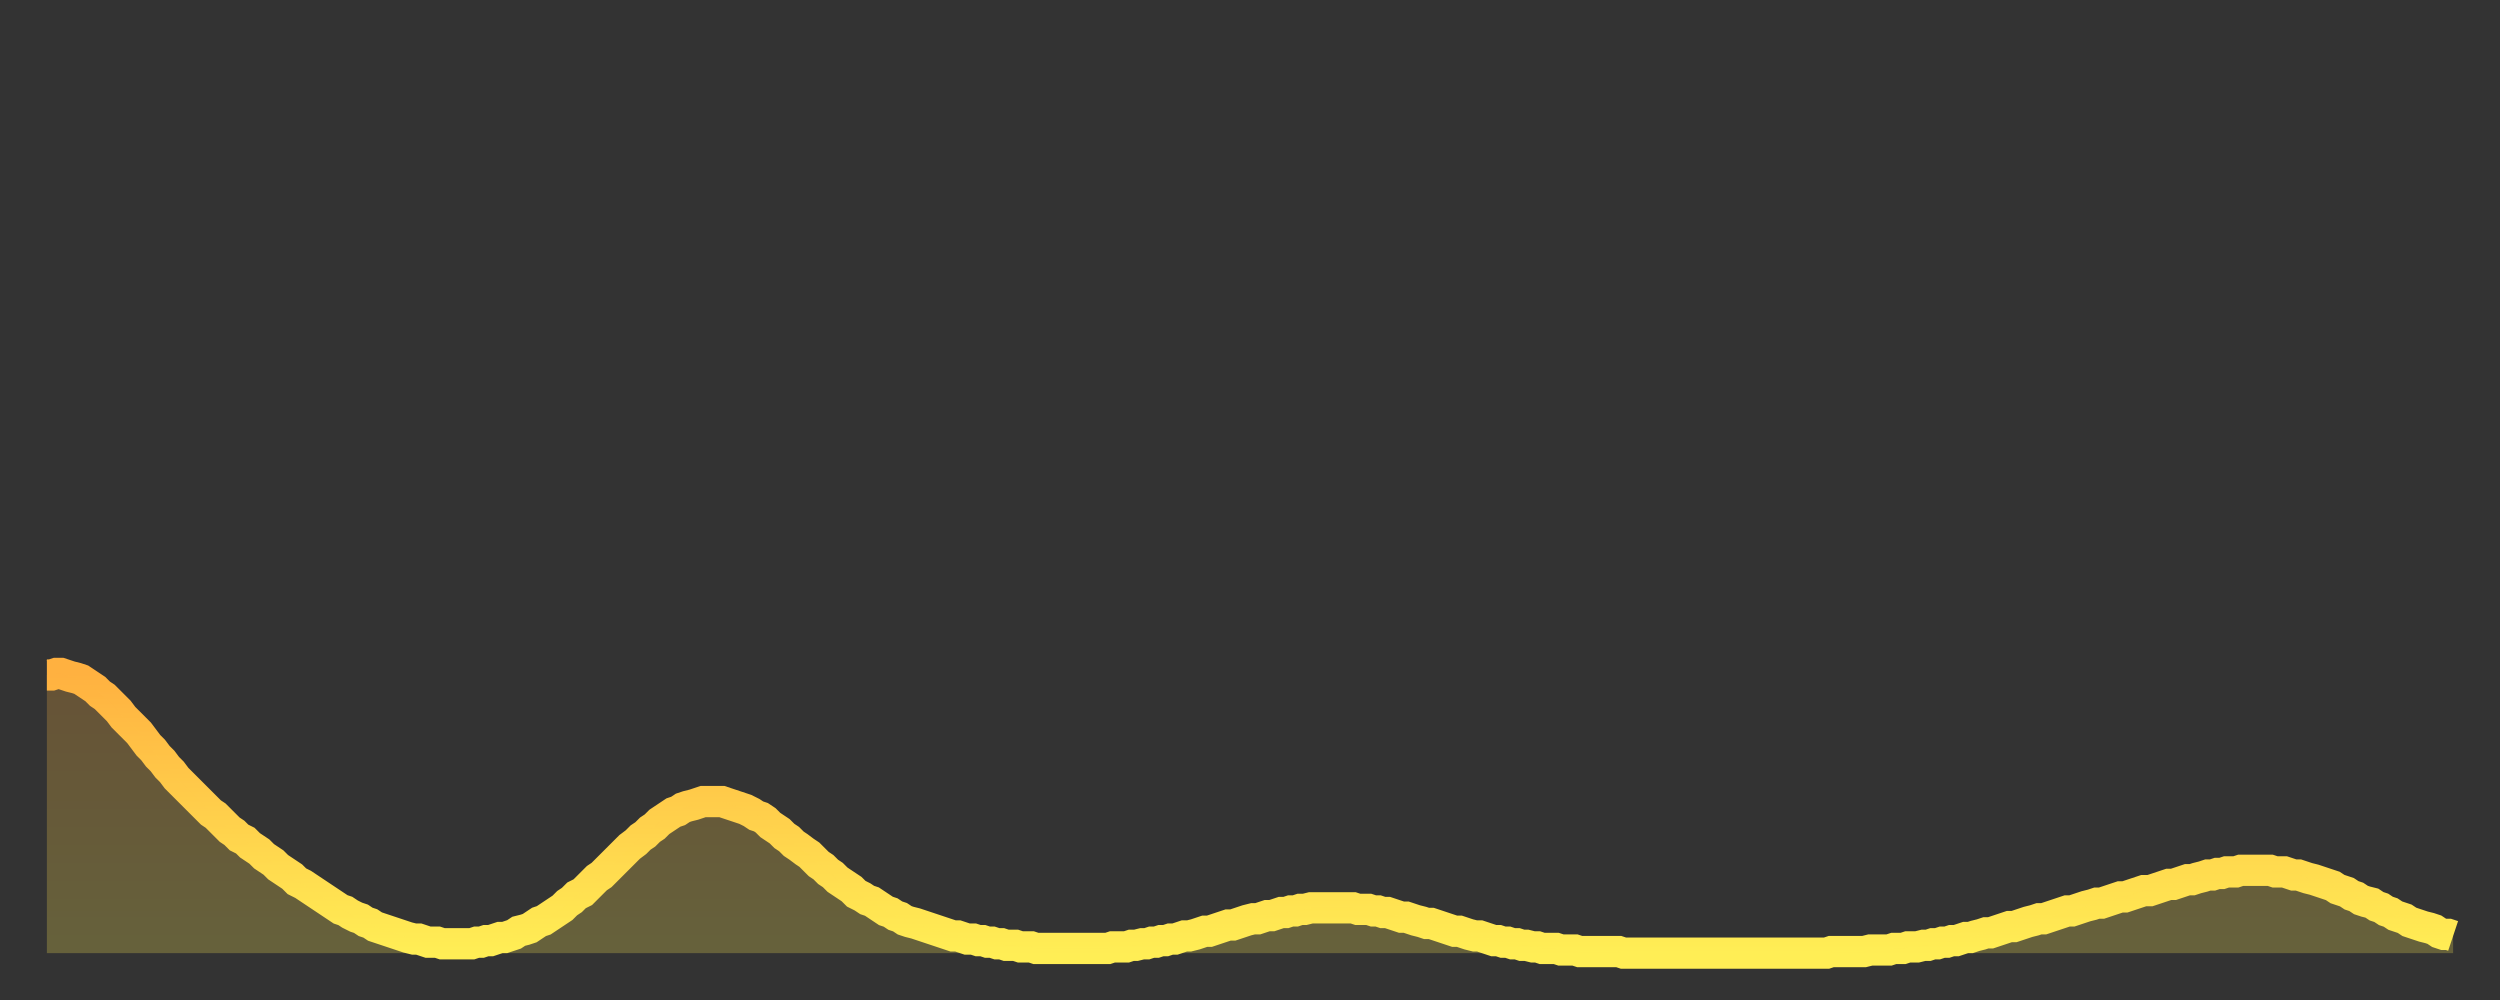
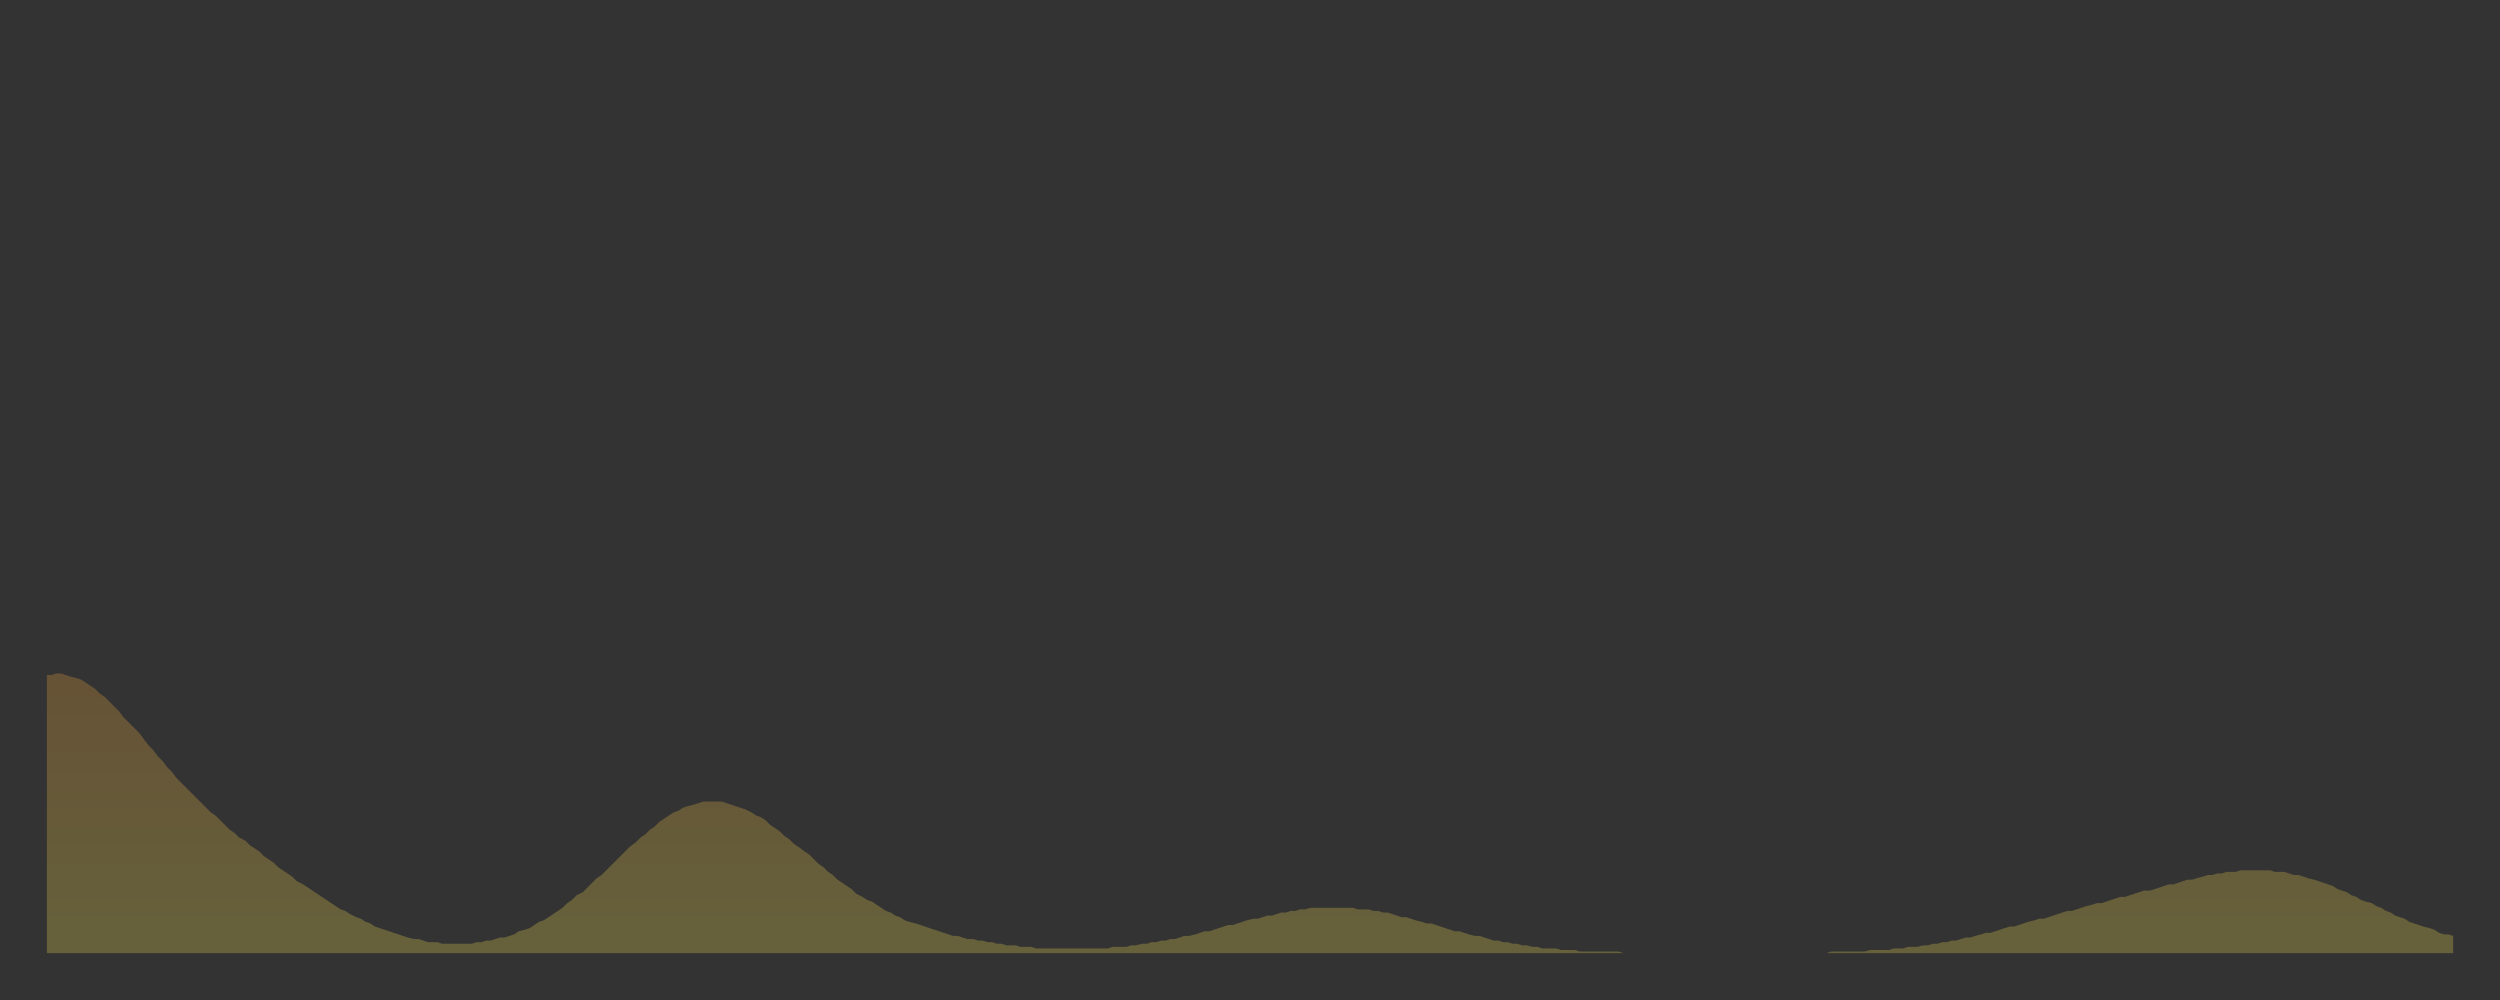
<svg xmlns="http://www.w3.org/2000/svg" baseProfile="full" height="64" version="1.1" width="160">
  <rect width="100%" height="100%" fill="#333333" stroke="none" />
  <defs>
    <linearGradient id="id3093266" x1="0" x2="0" y1="0" y2="1">
      <stop offset="0%" stop-color="#ffb140" />
      <stop offset="50%" stop-color="#ffcf4b" />
      <stop offset="100%" stop-color="#ffee55" />
    </linearGradient>
  </defs>
  <g transform="translate(3,3)">
    <g>
-       <path d="M 0.0 40.2 0.3 40.2 0.6 40.1 0.9 40.1 1.2 40.2 1.5 40.3 1.9 40.4 2.2 40.5 2.5 40.7 2.8 40.9 3.1 41.1 3.4 41.4 3.7 41.6 4.0 41.9 4.3 42.2 4.6 42.5 4.9 42.9 5.2 43.2 5.6 43.6 5.9 43.9 6.2 44.3 6.5 44.7 6.8 45.0 7.1 45.4 7.4 45.7 7.7 46.1 8.0 46.4 8.3 46.8 8.6 47.1 8.9 47.4 9.3 47.8 9.6 48.1 9.9 48.4 10.2 48.7 10.5 49.0 10.8 49.2 11.1 49.5 11.4 49.8 11.7 50.1 12.0 50.3 12.3 50.6 12.7 50.8 13.0 51.1 13.3 51.3 13.6 51.5 13.9 51.8 14.2 52.0 14.5 52.2 14.8 52.5 15.1 52.7 15.4 52.9 15.7 53.1 16.0 53.4 16.4 53.6 16.7 53.8 17.0 54.0 17.3 54.2 17.6 54.4 17.9 54.6 18.2 54.8 18.5 55.0 18.8 55.2 19.1 55.3 19.4 55.5 19.8 55.7 20.1 55.8 20.4 56.0 20.7 56.1 21.0 56.3 21.3 56.4 21.6 56.5 21.9 56.6 22.2 56.7 22.5 56.8 22.8 56.9 23.1 57.0 23.5 57.1 23.8 57.1 24.1 57.2 24.4 57.3 24.7 57.3 25.0 57.3 25.3 57.4 25.6 57.4 25.9 57.4 26.2 57.4 26.5 57.4 26.8 57.4 27.2 57.4 27.5 57.3 27.8 57.3 28.1 57.2 28.4 57.2 28.7 57.1 29.0 57.0 29.3 57.0 29.6 56.9 29.9 56.8 30.2 56.6 30.6 56.5 30.9 56.4 31.2 56.2 31.5 56.0 31.8 55.9 32.1 55.7 32.4 55.5 32.7 55.3 33.0 55.1 33.3 54.8 33.6 54.6 33.9 54.3 34.3 54.1 34.6 53.8 34.9 53.5 35.2 53.2 35.5 53.0 35.8 52.7 36.1 52.4 36.4 52.1 36.7 51.8 37.0 51.5 37.3 51.2 37.7 50.9 38.0 50.6 38.3 50.4 38.6 50.1 38.9 49.9 39.2 49.6 39.5 49.4 39.8 49.2 40.1 49.0 40.4 48.9 40.7 48.7 41.0 48.6 41.4 48.5 41.7 48.4 42.0 48.3 42.3 48.3 42.6 48.3 42.9 48.3 43.2 48.3 43.5 48.4 43.8 48.5 44.1 48.6 44.4 48.7 44.7 48.8 45.1 49.0 45.4 49.2 45.7 49.3 46.0 49.5 46.3 49.8 46.6 50.0 46.9 50.2 47.2 50.5 47.5 50.7 47.8 51.0 48.1 51.2 48.5 51.5 48.8 51.7 49.1 52.0 49.4 52.3 49.7 52.5 50.0 52.8 50.3 53.0 50.6 53.3 50.9 53.5 51.2 53.7 51.5 53.9 51.8 54.2 52.2 54.4 52.5 54.6 52.8 54.7 53.1 54.9 53.4 55.1 53.7 55.3 54.0 55.4 54.3 55.6 54.6 55.7 54.9 55.9 55.2 56.0 55.6 56.1 55.9 56.2 56.2 56.3 56.5 56.4 56.8 56.5 57.1 56.6 57.4 56.7 57.7 56.8 58.0 56.9 58.3 56.9 58.6 57.0 58.9 57.1 59.3 57.1 59.6 57.2 59.9 57.2 60.2 57.3 60.5 57.3 60.8 57.4 61.1 57.4 61.4 57.5 61.7 57.5 62.0 57.5 62.3 57.6 62.6 57.6 63.0 57.6 63.3 57.7 63.6 57.7 63.9 57.7 64.2 57.7 64.5 57.7 64.8 57.7 65.1 57.7 65.4 57.7 65.7 57.7 66.0 57.7 66.4 57.7 66.7 57.7 67.0 57.7 67.3 57.7 67.6 57.7 67.9 57.7 68.2 57.6 68.5 57.6 68.8 57.6 69.1 57.6 69.4 57.5 69.7 57.5 70.1 57.4 70.4 57.4 70.7 57.3 71.0 57.3 71.3 57.2 71.6 57.2 71.9 57.1 72.2 57.1 72.5 57.0 72.8 56.9 73.1 56.9 73.5 56.8 73.8 56.7 74.1 56.6 74.4 56.6 74.7 56.5 75.0 56.4 75.3 56.3 75.6 56.2 75.9 56.2 76.2 56.1 76.5 56.0 76.8 55.9 77.2 55.8 77.5 55.8 77.8 55.7 78.1 55.6 78.4 55.6 78.7 55.5 79.0 55.4 79.3 55.4 79.6 55.3 79.9 55.3 80.2 55.2 80.5 55.2 80.9 55.1 81.2 55.1 81.5 55.1 81.8 55.1 82.1 55.1 82.4 55.1 82.7 55.1 83.0 55.1 83.3 55.1 83.6 55.1 83.9 55.2 84.3 55.2 84.6 55.2 84.9 55.3 85.2 55.3 85.5 55.4 85.8 55.4 86.1 55.5 86.4 55.6 86.7 55.7 87.0 55.7 87.3 55.8 87.6 55.9 88.0 56.0 88.3 56.1 88.6 56.1 88.9 56.2 89.2 56.3 89.5 56.4 89.8 56.5 90.1 56.6 90.4 56.6 90.7 56.7 91.0 56.8 91.4 56.9 91.7 56.9 92.0 57.0 92.3 57.1 92.6 57.2 92.9 57.2 93.2 57.3 93.5 57.3 93.8 57.4 94.1 57.4 94.4 57.5 94.7 57.5 95.1 57.6 95.4 57.6 95.7 57.7 96.0 57.7 96.3 57.7 96.6 57.7 96.9 57.8 97.2 57.8 97.5 57.8 97.8 57.8 98.1 57.9 98.4 57.9 98.8 57.9 99.1 57.9 99.4 57.9 99.7 57.9 100.0 57.9 100.3 57.9 100.6 57.9 100.9 58.0 101.2 58.0 101.5 58.0 101.8 58.0 102.2 58.0 102.5 58.0 102.8 58.0 103.1 58.0 103.4 58.0 103.7 58.0 104.0 58.0 104.3 58.0 104.6 58.0 104.9 58.0 105.2 58.0 105.5 58.0 105.9 58.0 106.2 58.0 106.5 58.0 106.8 58.0 107.1 58.0 107.4 58.0 107.7 58.0 108.0 58.0 108.3 58.0 108.6 58.0 108.9 58.0 109.3 58.0 109.6 58.0 109.9 58.0 110.2 58.0 110.5 58.0 110.8 58.0 111.1 58.0 111.4 58.0 111.7 58.0 112.0 58.0 112.3 58.0 112.6 58.0 113.0 58.0 113.3 58.0 113.6 58.0 113.9 58.0 114.2 57.9 114.5 57.9 114.8 57.9 115.1 57.9 115.4 57.9 115.7 57.9 116.0 57.9 116.3 57.9 116.7 57.8 117.0 57.8 117.3 57.8 117.6 57.8 117.9 57.8 118.2 57.7 118.5 57.7 118.8 57.7 119.1 57.6 119.4 57.6 119.7 57.6 120.1 57.5 120.4 57.5 120.7 57.4 121.0 57.4 121.3 57.3 121.6 57.3 121.9 57.2 122.2 57.2 122.5 57.1 122.8 57.0 123.1 57.0 123.4 56.9 123.8 56.8 124.1 56.7 124.4 56.7 124.7 56.6 125.0 56.5 125.3 56.4 125.6 56.3 125.9 56.3 126.2 56.2 126.5 56.1 126.8 56.0 127.2 55.9 127.5 55.8 127.8 55.8 128.1 55.7 128.4 55.6 128.7 55.5 129.0 55.4 129.3 55.3 129.6 55.3 129.9 55.2 130.2 55.1 130.5 55.0 130.9 54.9 131.2 54.8 131.5 54.8 131.8 54.7 132.1 54.6 132.4 54.5 132.7 54.4 133.0 54.4 133.3 54.3 133.6 54.2 133.9 54.1 134.2 54.0 134.6 54.0 134.9 53.9 135.2 53.8 135.5 53.7 135.8 53.6 136.1 53.6 136.4 53.5 136.7 53.4 137.0 53.3 137.3 53.3 137.6 53.2 138.0 53.1 138.3 53.0 138.6 53.0 138.9 52.9 139.2 52.9 139.5 52.8 139.8 52.8 140.1 52.8 140.4 52.7 140.7 52.7 141.0 52.7 141.3 52.7 141.7 52.7 142.0 52.7 142.3 52.7 142.6 52.8 142.9 52.8 143.2 52.8 143.5 52.9 143.8 53.0 144.1 53.0 144.4 53.1 144.7 53.2 145.1 53.3 145.4 53.4 145.7 53.5 146.0 53.6 146.3 53.7 146.6 53.9 146.9 54.0 147.2 54.1 147.5 54.3 147.8 54.4 148.1 54.6 148.4 54.7 148.8 54.8 149.1 55.0 149.4 55.1 149.7 55.3 150.0 55.4 150.3 55.6 150.6 55.7 150.9 55.8 151.2 56.0 151.5 56.1 151.8 56.2 152.1 56.3 152.5 56.4 152.8 56.5 153.1 56.7 153.4 56.8 153.7 56.8 154.0 56.9" fill="none" id="graph-curve" opacity="1" stroke="url(#id3093266)" stroke-width="2" />
      <path d="M 0 58 L 0.0 40.2 0.3 40.2 0.6 40.1 0.9 40.1 1.2 40.2 1.5 40.3 1.9 40.4 2.2 40.5 2.5 40.7 2.8 40.9 3.1 41.1 3.4 41.4 3.7 41.6 4.0 41.9 4.3 42.2 4.6 42.5 4.9 42.9 5.2 43.2 5.6 43.6 5.9 43.9 6.2 44.3 6.5 44.7 6.8 45.0 7.1 45.4 7.4 45.7 7.7 46.1 8.0 46.4 8.3 46.8 8.6 47.1 8.9 47.4 9.3 47.8 9.6 48.1 9.9 48.4 10.2 48.7 10.5 49.0 10.8 49.2 11.1 49.5 11.4 49.8 11.7 50.1 12.0 50.3 12.3 50.6 12.7 50.8 13.0 51.1 13.3 51.3 13.6 51.5 13.9 51.8 14.2 52.0 14.5 52.2 14.8 52.5 15.1 52.7 15.4 52.9 15.7 53.1 16.0 53.4 16.4 53.6 16.7 53.8 17.0 54.0 17.3 54.2 17.6 54.4 17.9 54.6 18.2 54.8 18.5 55.0 18.8 55.2 19.1 55.3 19.4 55.5 19.8 55.7 20.1 55.8 20.4 56.0 20.7 56.1 21.0 56.3 21.3 56.4 21.6 56.5 21.9 56.6 22.2 56.7 22.5 56.8 22.8 56.9 23.1 57.0 23.5 57.1 23.8 57.1 24.1 57.2 24.4 57.3 24.7 57.3 25.0 57.3 25.3 57.4 25.6 57.4 25.9 57.4 26.2 57.4 26.5 57.4 26.8 57.4 27.2 57.4 27.5 57.3 27.8 57.3 28.1 57.2 28.4 57.2 28.7 57.1 29.0 57.0 29.3 57.0 29.6 56.9 29.9 56.8 30.2 56.6 30.6 56.5 30.9 56.4 31.2 56.2 31.5 56.0 31.8 55.9 32.1 55.7 32.4 55.5 32.7 55.3 33.0 55.1 33.3 54.8 33.6 54.6 33.9 54.3 34.3 54.1 34.6 53.8 34.9 53.5 35.2 53.2 35.5 53.0 35.8 52.7 36.1 52.4 36.4 52.1 36.7 51.8 37.0 51.5 37.3 51.2 37.7 50.9 38.0 50.6 38.3 50.4 38.6 50.1 38.9 49.9 39.2 49.6 39.5 49.4 39.8 49.2 40.1 49.0 40.4 48.9 40.7 48.7 41.0 48.6 41.4 48.5 41.7 48.4 42.0 48.3 42.3 48.3 42.6 48.3 42.9 48.3 43.2 48.3 43.5 48.4 43.8 48.5 44.1 48.6 44.4 48.7 44.7 48.8 45.1 49.0 45.4 49.2 45.7 49.3 46.0 49.5 46.3 49.8 46.6 50.0 46.9 50.2 47.2 50.5 47.5 50.7 47.8 51.0 48.1 51.2 48.5 51.5 48.8 51.7 49.1 52.0 49.4 52.3 49.7 52.5 50.0 52.8 50.3 53.0 50.6 53.3 50.9 53.5 51.2 53.7 51.5 53.9 51.8 54.2 52.2 54.4 52.5 54.6 52.8 54.7 53.1 54.9 53.4 55.1 53.7 55.3 54.0 55.4 54.3 55.6 54.6 55.7 54.9 55.9 55.2 56.0 55.6 56.1 55.9 56.2 56.2 56.3 56.5 56.4 56.8 56.5 57.1 56.6 57.4 56.7 57.7 56.8 58.0 56.9 58.3 56.9 58.6 57.0 58.9 57.1 59.3 57.1 59.6 57.2 59.9 57.2 60.2 57.3 60.5 57.3 60.8 57.4 61.1 57.4 61.4 57.5 61.7 57.5 62.0 57.5 62.3 57.6 62.6 57.6 63.0 57.6 63.3 57.7 63.6 57.7 63.9 57.7 64.2 57.7 64.5 57.7 64.8 57.7 65.1 57.7 65.4 57.7 65.7 57.7 66.0 57.7 66.4 57.7 66.7 57.7 67.0 57.7 67.3 57.7 67.6 57.7 67.9 57.7 68.2 57.6 68.5 57.6 68.8 57.6 69.1 57.6 69.4 57.5 69.7 57.5 70.1 57.4 70.4 57.4 70.7 57.3 71.0 57.3 71.3 57.2 71.6 57.2 71.9 57.1 72.2 57.1 72.5 57.0 72.8 56.9 73.1 56.9 73.5 56.8 73.8 56.7 74.1 56.6 74.4 56.6 74.7 56.5 75.0 56.4 75.3 56.3 75.6 56.2 75.9 56.2 76.2 56.1 76.5 56.0 76.8 55.9 77.2 55.8 77.5 55.8 77.8 55.7 78.1 55.6 78.4 55.6 78.7 55.5 79.0 55.4 79.3 55.4 79.6 55.3 79.9 55.3 80.2 55.2 80.5 55.2 80.9 55.1 81.2 55.1 81.5 55.1 81.8 55.1 82.1 55.1 82.4 55.1 82.7 55.1 83.0 55.1 83.3 55.1 83.6 55.1 83.9 55.2 84.3 55.2 84.6 55.2 84.9 55.3 85.2 55.3 85.5 55.4 85.8 55.4 86.1 55.5 86.4 55.6 86.7 55.7 87.0 55.7 87.3 55.8 87.6 55.9 88.0 56.0 88.3 56.1 88.6 56.1 88.9 56.2 89.2 56.3 89.5 56.4 89.8 56.5 90.1 56.6 90.4 56.6 90.7 56.7 91.0 56.8 91.4 56.9 91.7 56.9 92.0 57.0 92.3 57.1 92.6 57.2 92.9 57.2 93.2 57.3 93.5 57.3 93.8 57.4 94.1 57.4 94.4 57.5 94.7 57.5 95.1 57.6 95.4 57.6 95.7 57.7 96.0 57.7 96.3 57.7 96.6 57.7 96.9 57.8 97.2 57.8 97.5 57.8 97.8 57.8 98.1 57.9 98.4 57.9 98.8 57.9 99.1 57.9 99.4 57.9 99.7 57.9 100.0 57.9 100.3 57.9 100.6 57.9 100.9 58.0 101.2 58.0 101.5 58.0 101.8 58.0 102.2 58.0 102.5 58.0 102.8 58.0 103.1 58.0 103.4 58.0 103.7 58.0 104.0 58.0 104.3 58.0 104.6 58.0 104.9 58.0 105.2 58.0 105.5 58.0 105.9 58.0 106.2 58.0 106.5 58.0 106.8 58.0 107.1 58.0 107.4 58.0 107.7 58.0 108.0 58.0 108.3 58.0 108.6 58.0 108.9 58.0 109.3 58.0 109.6 58.0 109.9 58.0 110.2 58.0 110.5 58.0 110.8 58.0 111.1 58.0 111.4 58.0 111.7 58.0 112.0 58.0 112.3 58.0 112.6 58.0 113.0 58.0 113.3 58.0 113.6 58.0 113.9 58.0 114.2 57.9 114.5 57.9 114.8 57.9 115.1 57.9 115.4 57.9 115.7 57.9 116.0 57.9 116.3 57.9 116.7 57.8 117.0 57.8 117.3 57.8 117.6 57.8 117.9 57.8 118.2 57.7 118.5 57.7 118.8 57.7 119.1 57.6 119.4 57.6 119.7 57.6 120.1 57.5 120.4 57.5 120.7 57.4 121.0 57.4 121.3 57.3 121.6 57.3 121.9 57.2 122.2 57.2 122.5 57.1 122.8 57.0 123.1 57.0 123.4 56.9 123.8 56.8 124.1 56.7 124.4 56.7 124.7 56.6 125.0 56.5 125.3 56.4 125.6 56.3 125.9 56.3 126.2 56.2 126.5 56.1 126.8 56.0 127.2 55.9 127.5 55.8 127.8 55.8 128.1 55.7 128.4 55.6 128.7 55.5 129.0 55.4 129.3 55.3 129.6 55.3 129.9 55.2 130.2 55.1 130.5 55.0 130.9 54.9 131.2 54.8 131.5 54.8 131.8 54.7 132.1 54.6 132.4 54.5 132.7 54.4 133.0 54.4 133.3 54.3 133.6 54.2 133.9 54.1 134.2 54.0 134.6 54.0 134.9 53.9 135.2 53.8 135.5 53.7 135.8 53.6 136.1 53.6 136.4 53.5 136.7 53.4 137.0 53.3 137.3 53.3 137.6 53.2 138.0 53.1 138.3 53.0 138.6 53.0 138.9 52.9 139.2 52.9 139.5 52.8 139.8 52.8 140.1 52.8 140.4 52.7 140.7 52.7 141.0 52.7 141.3 52.7 141.7 52.7 142.0 52.7 142.3 52.7 142.6 52.8 142.9 52.8 143.2 52.8 143.5 52.9 143.8 53.0 144.1 53.0 144.4 53.1 144.7 53.2 145.1 53.3 145.4 53.4 145.7 53.5 146.0 53.6 146.3 53.7 146.6 53.9 146.9 54.0 147.2 54.1 147.5 54.3 147.8 54.4 148.1 54.6 148.4 54.7 148.8 54.8 149.1 55.0 149.4 55.1 149.7 55.3 150.0 55.4 150.3 55.6 150.6 55.7 150.9 55.8 151.2 56.0 151.5 56.1 151.8 56.2 152.1 56.3 152.5 56.4 152.8 56.5 153.1 56.7 153.4 56.8 153.7 56.8 154.0 56.9 154 58" fill="url(#id3093266)" fill-opacity=".25" id="graph-shadow" />
    </g>
  </g>
</svg>